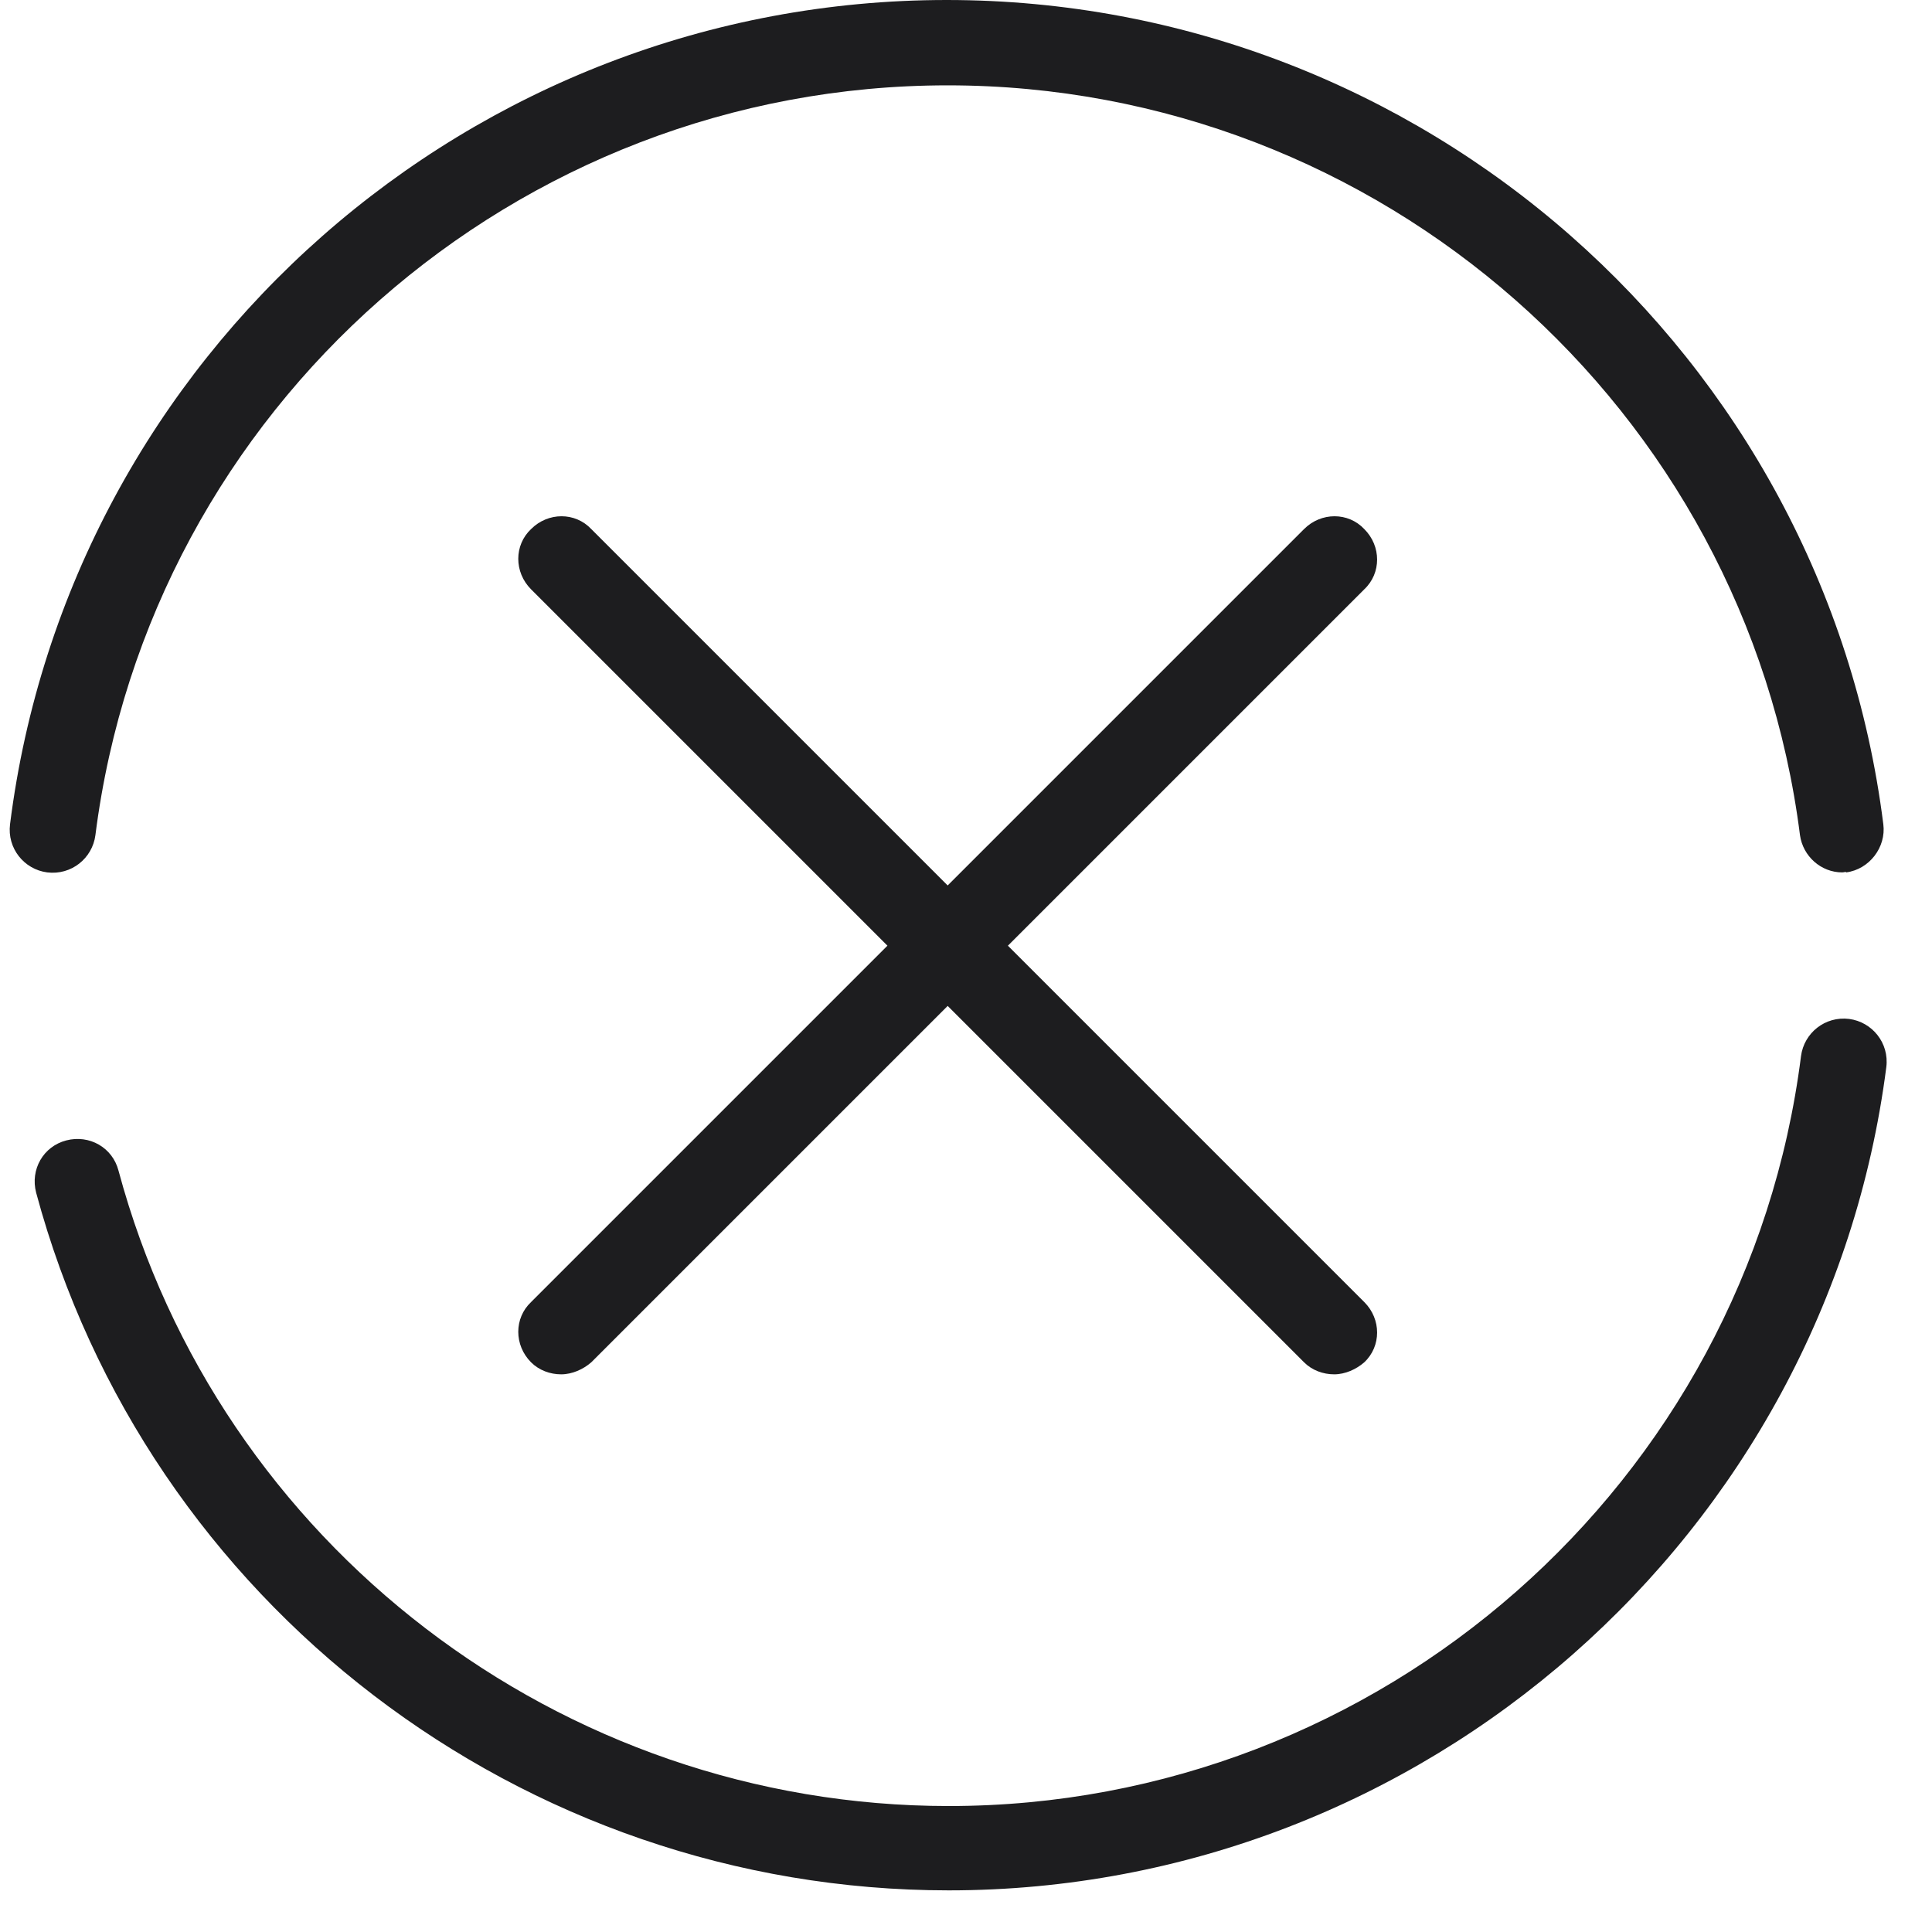
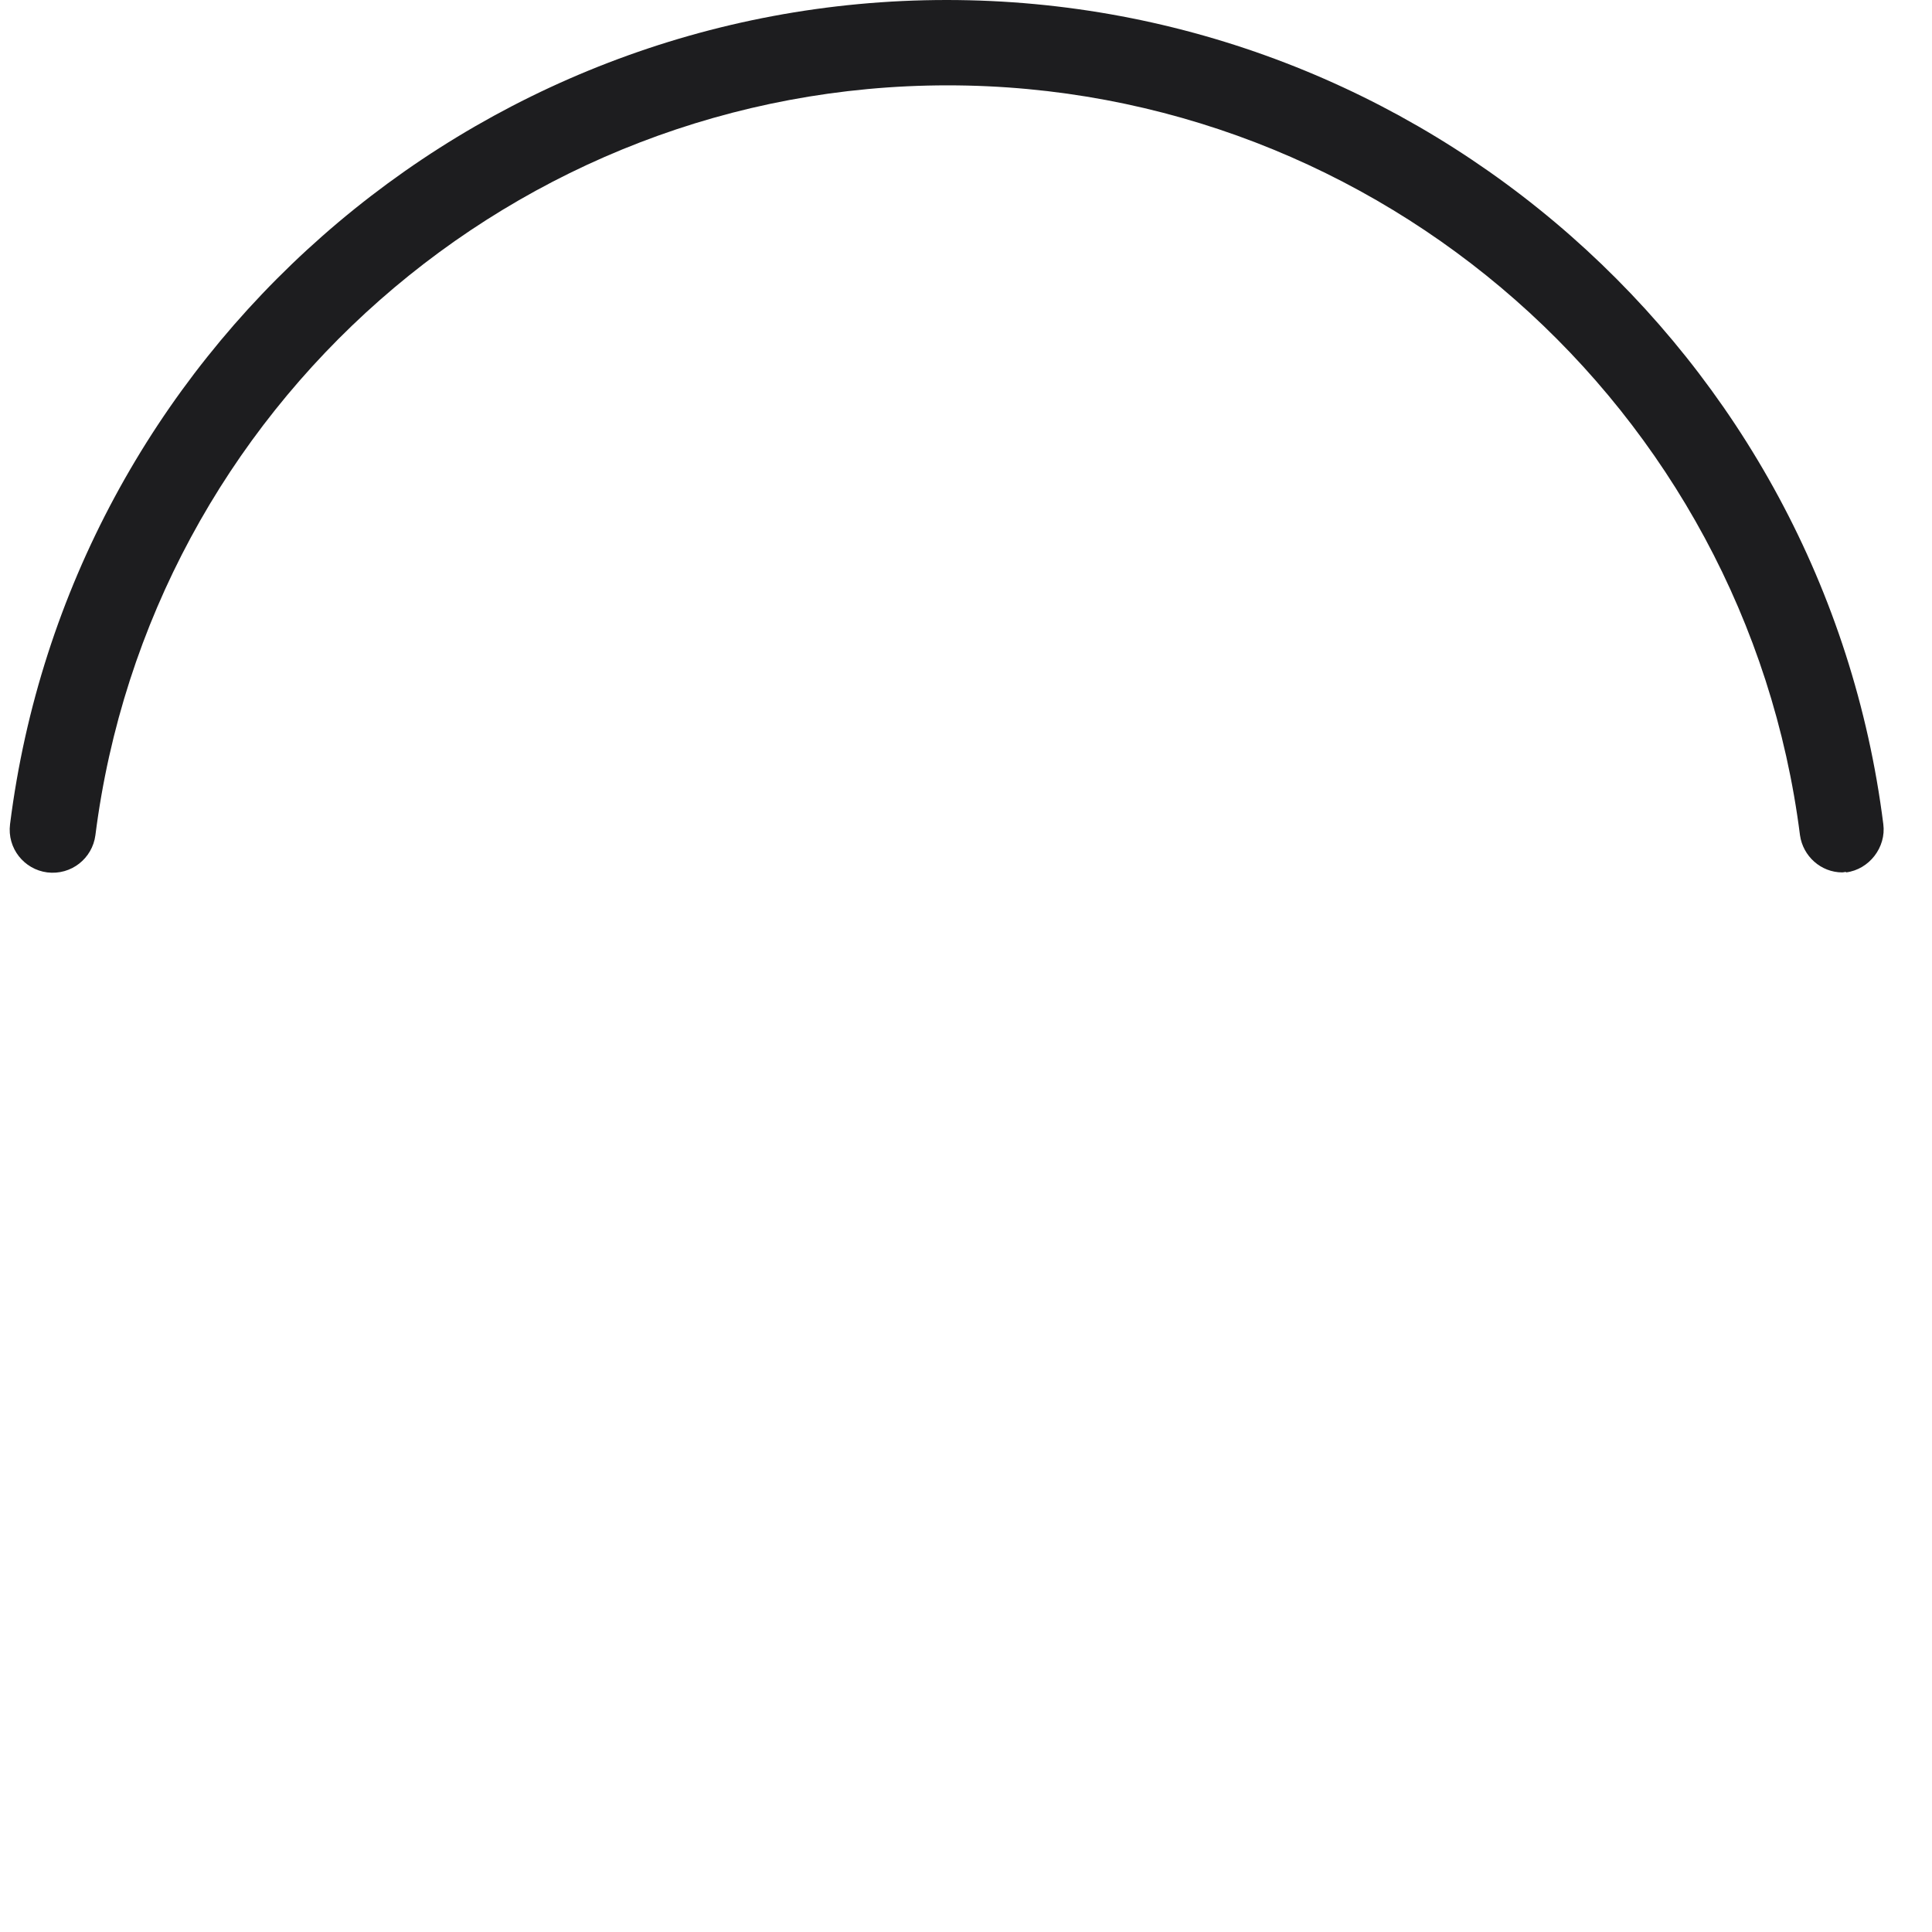
<svg xmlns="http://www.w3.org/2000/svg" width="40" height="40" viewBox="0 0 40 40" fill="none">
-   <path d="M19.642 39.138C10.808 39.138 3.035 33.193 0.748 24.692C0.624 24.214 0.894 23.736 1.372 23.611C1.85 23.487 2.328 23.757 2.453 24.235C4.531 31.967 11.598 37.392 19.642 37.392C28.579 37.392 36.165 30.72 37.288 21.866C37.35 21.387 37.786 21.034 38.285 21.096C38.763 21.159 39.117 21.595 39.054 22.094C37.807 31.78 29.473 39.138 19.642 39.138Z" fill="#1D1D1F" />
  <path d="M38.14 18.062C37.703 18.062 37.329 17.729 37.267 17.293C36.144 8.439 28.558 1.767 19.621 1.767C10.683 1.767 3.097 8.439 1.975 17.293C1.912 17.771 1.476 18.124 0.977 18.062C0.499 18 0.145 17.563 0.208 17.064C1.434 7.337 9.769 0 19.6 0C29.431 0 37.766 7.337 38.992 17.064C39.054 17.542 38.701 18 38.223 18.062C38.223 18.041 38.181 18.062 38.14 18.062Z" fill="#1D1D1F" />
-   <path d="M27.623 28.454C27.394 28.454 27.165 28.371 26.999 28.205L10.995 12.201C10.642 11.847 10.642 11.286 10.995 10.954C11.348 10.6 11.909 10.6 12.242 10.954L28.246 26.958C28.6 27.311 28.6 27.872 28.246 28.205C28.08 28.35 27.851 28.454 27.623 28.454Z" fill="#1D1D1F" />
-   <path d="M11.618 28.454C11.39 28.454 11.161 28.371 10.995 28.205C10.642 27.851 10.642 27.29 10.995 26.958L26.999 10.954C27.352 10.6 27.914 10.6 28.246 10.954C28.6 11.307 28.6 11.868 28.246 12.201L12.242 28.205C12.076 28.35 11.847 28.454 11.618 28.454Z" fill="#1D1D1F" />
</svg>